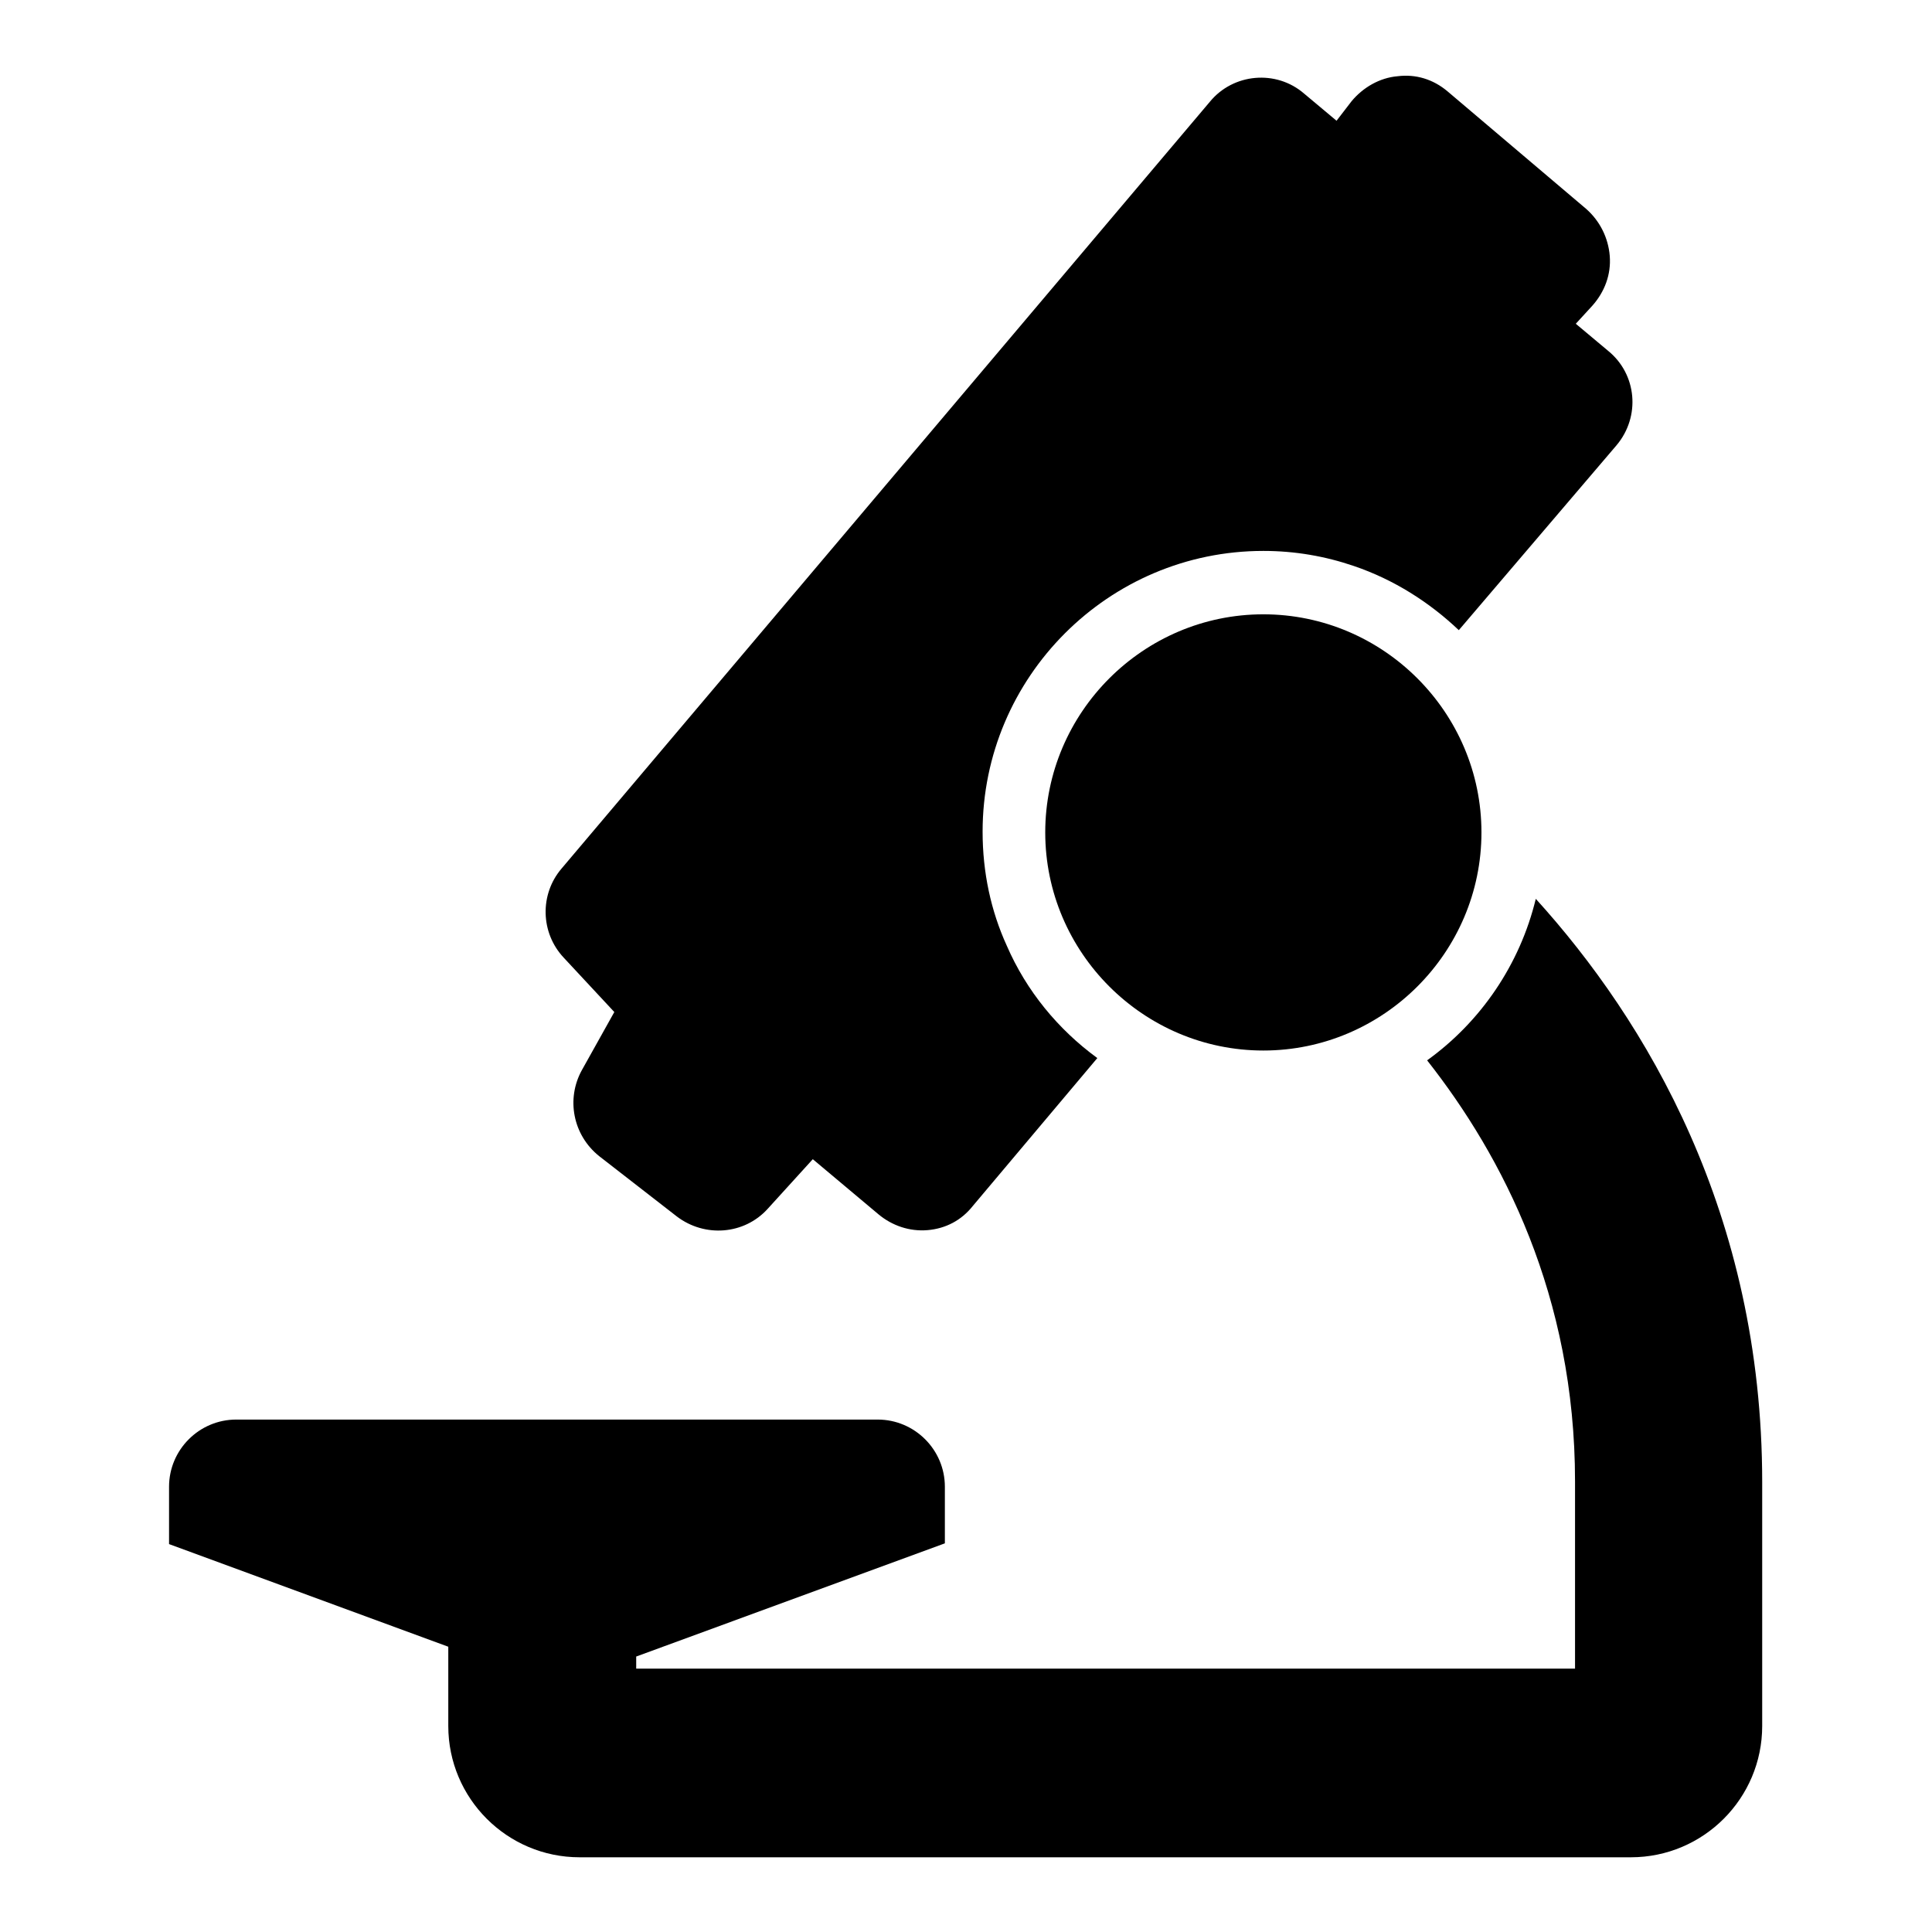
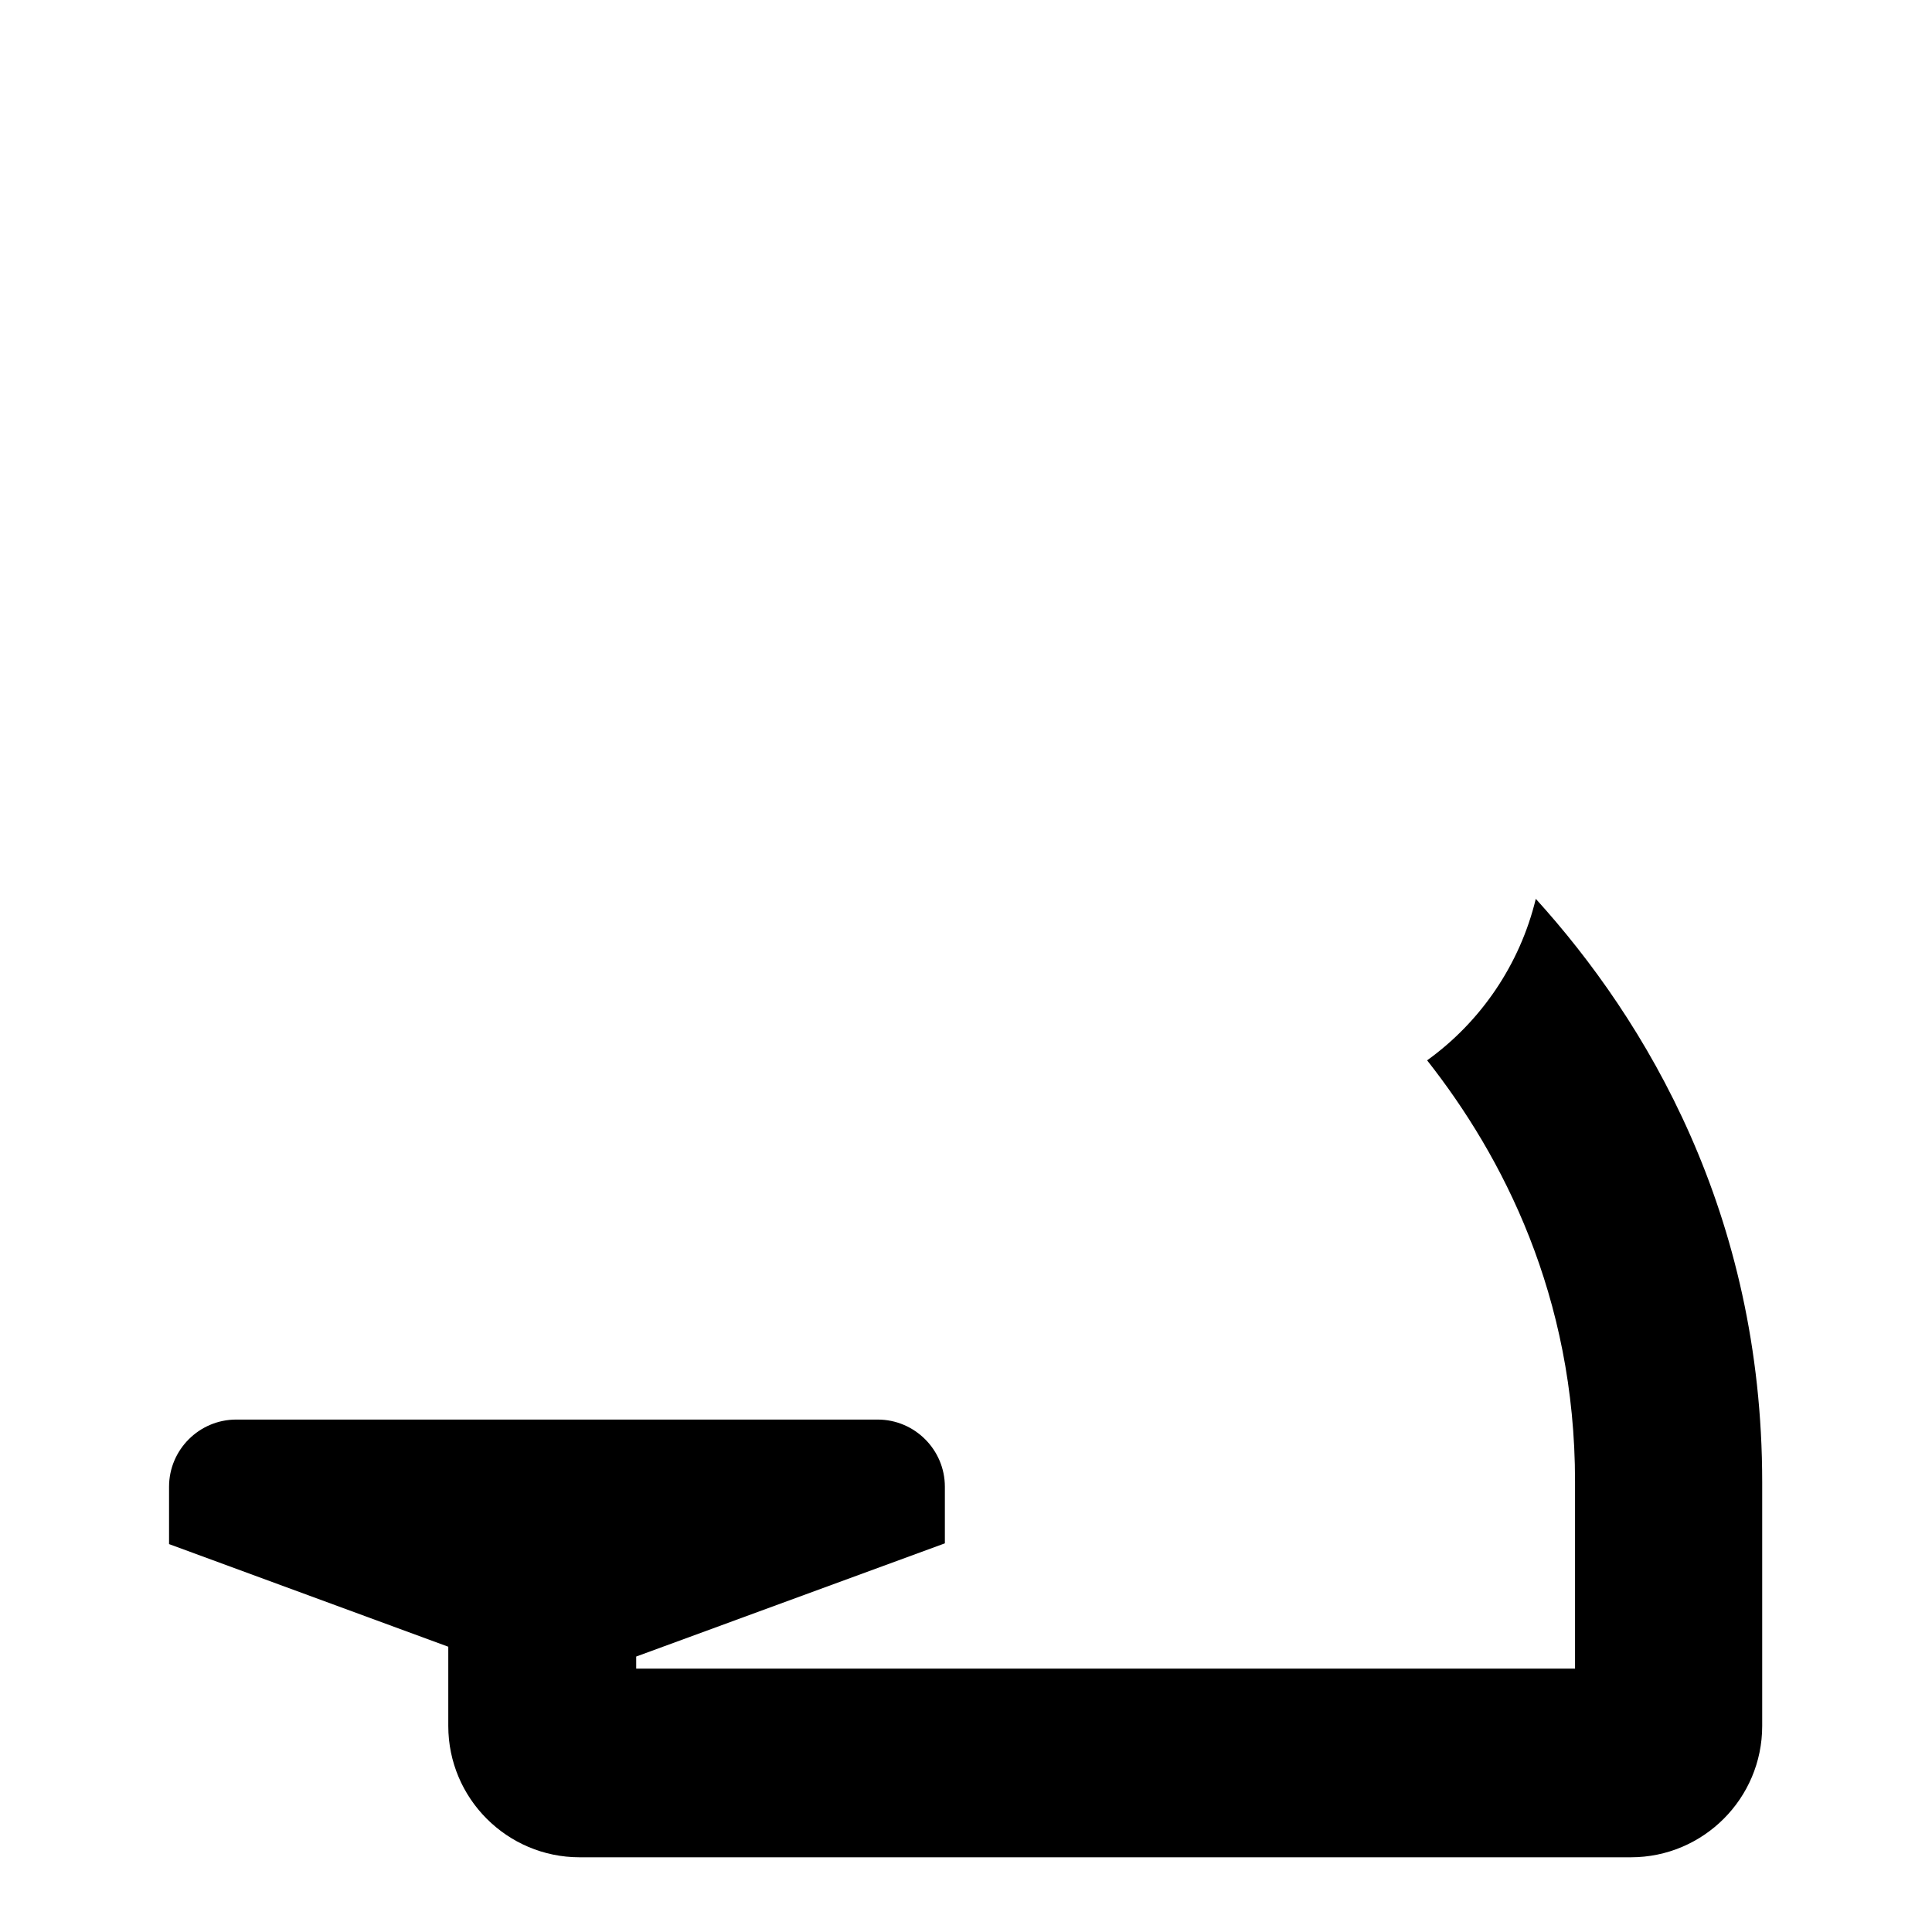
<svg xmlns="http://www.w3.org/2000/svg" version="1.1" x="0px" y="0px" viewBox="0 0 256 256" enable-background="new 0 0 256 256" xml:space="preserve">
  <g>
    <g>
      <g>
        <g>
-           <path fill="#000000" d="M77.1,141.8c-2.1,3.8-1.2,8.6,2.3,11.4l10.3,8c3.7,2.8,8.9,2.4,12-1l6-6.6l8.7,7.3c1.8,1.5,4.1,2.3,6.5,2.1c2.4-0.2,4.5-1.3,6-3.2l16.5-19.6c-5.2-3.8-9.4-8.9-12-14.9c-2.1-4.6-3.2-9.7-3.2-15.1c0-20.5,16.7-37.2,37.2-37.2c4.2,0,8.2,0.7,12,2c5.3,1.8,10,4.8,13.9,8.5L214.2,59c3.2-3.8,2.7-9.4-1.1-12.5l-4.3-3.6l2.2-2.4c1.6-1.8,2.5-4.1,2.3-6.6c-0.2-2.4-1.3-4.6-3.1-6.2l-18.4-15.6c-1.9-1.6-4.2-2.3-6.6-2c-2.4,0.2-4.6,1.5-6.1,3.3l-2,2.6l-4.3-3.6c-3.7-3.2-9.4-2.7-12.5,1.1L74.4,115.1c-2.9,3.4-2.8,8.5,0.3,11.8l6.7,7.2L77.1,141.8z" />
          <path fill="#000000" d="M203.5,119.1c-2.1,8.7-7.3,16.3-14.4,21.4c10,12.7,19.6,31.2,19.6,55.8v24.8H84.3v-1.6l40.9-15V197c0-4.9-4-8.9-8.9-8.9h-85c-4.9,0-8.9,4-8.9,8.9v7.6l37,13.6v10.5c0,9.6,7.8,17.4,17.4,17.4h139.3c9.6,0,17.4-7.8,17.4-17.4v-32.3C233.5,160.8,218.1,135.2,203.5,119.1z" />
-           <path fill="#000000" d="M167.4,81.4c-15.9,0-28.9,13-28.9,28.9c0,15.9,13,28.9,28.9,28.9s28.9-13,28.9-28.9C196.3,94.4,183.3,81.4,167.4,81.4z" />
        </g>
      </g>
      <g />
      <g />
      <g />
      <g />
      <g />
      <g />
      <g />
      <g />
      <g />
      <g />
      <g />
      <g />
      <g />
      <g />
      <g />
    </g>
  </g>
</svg>